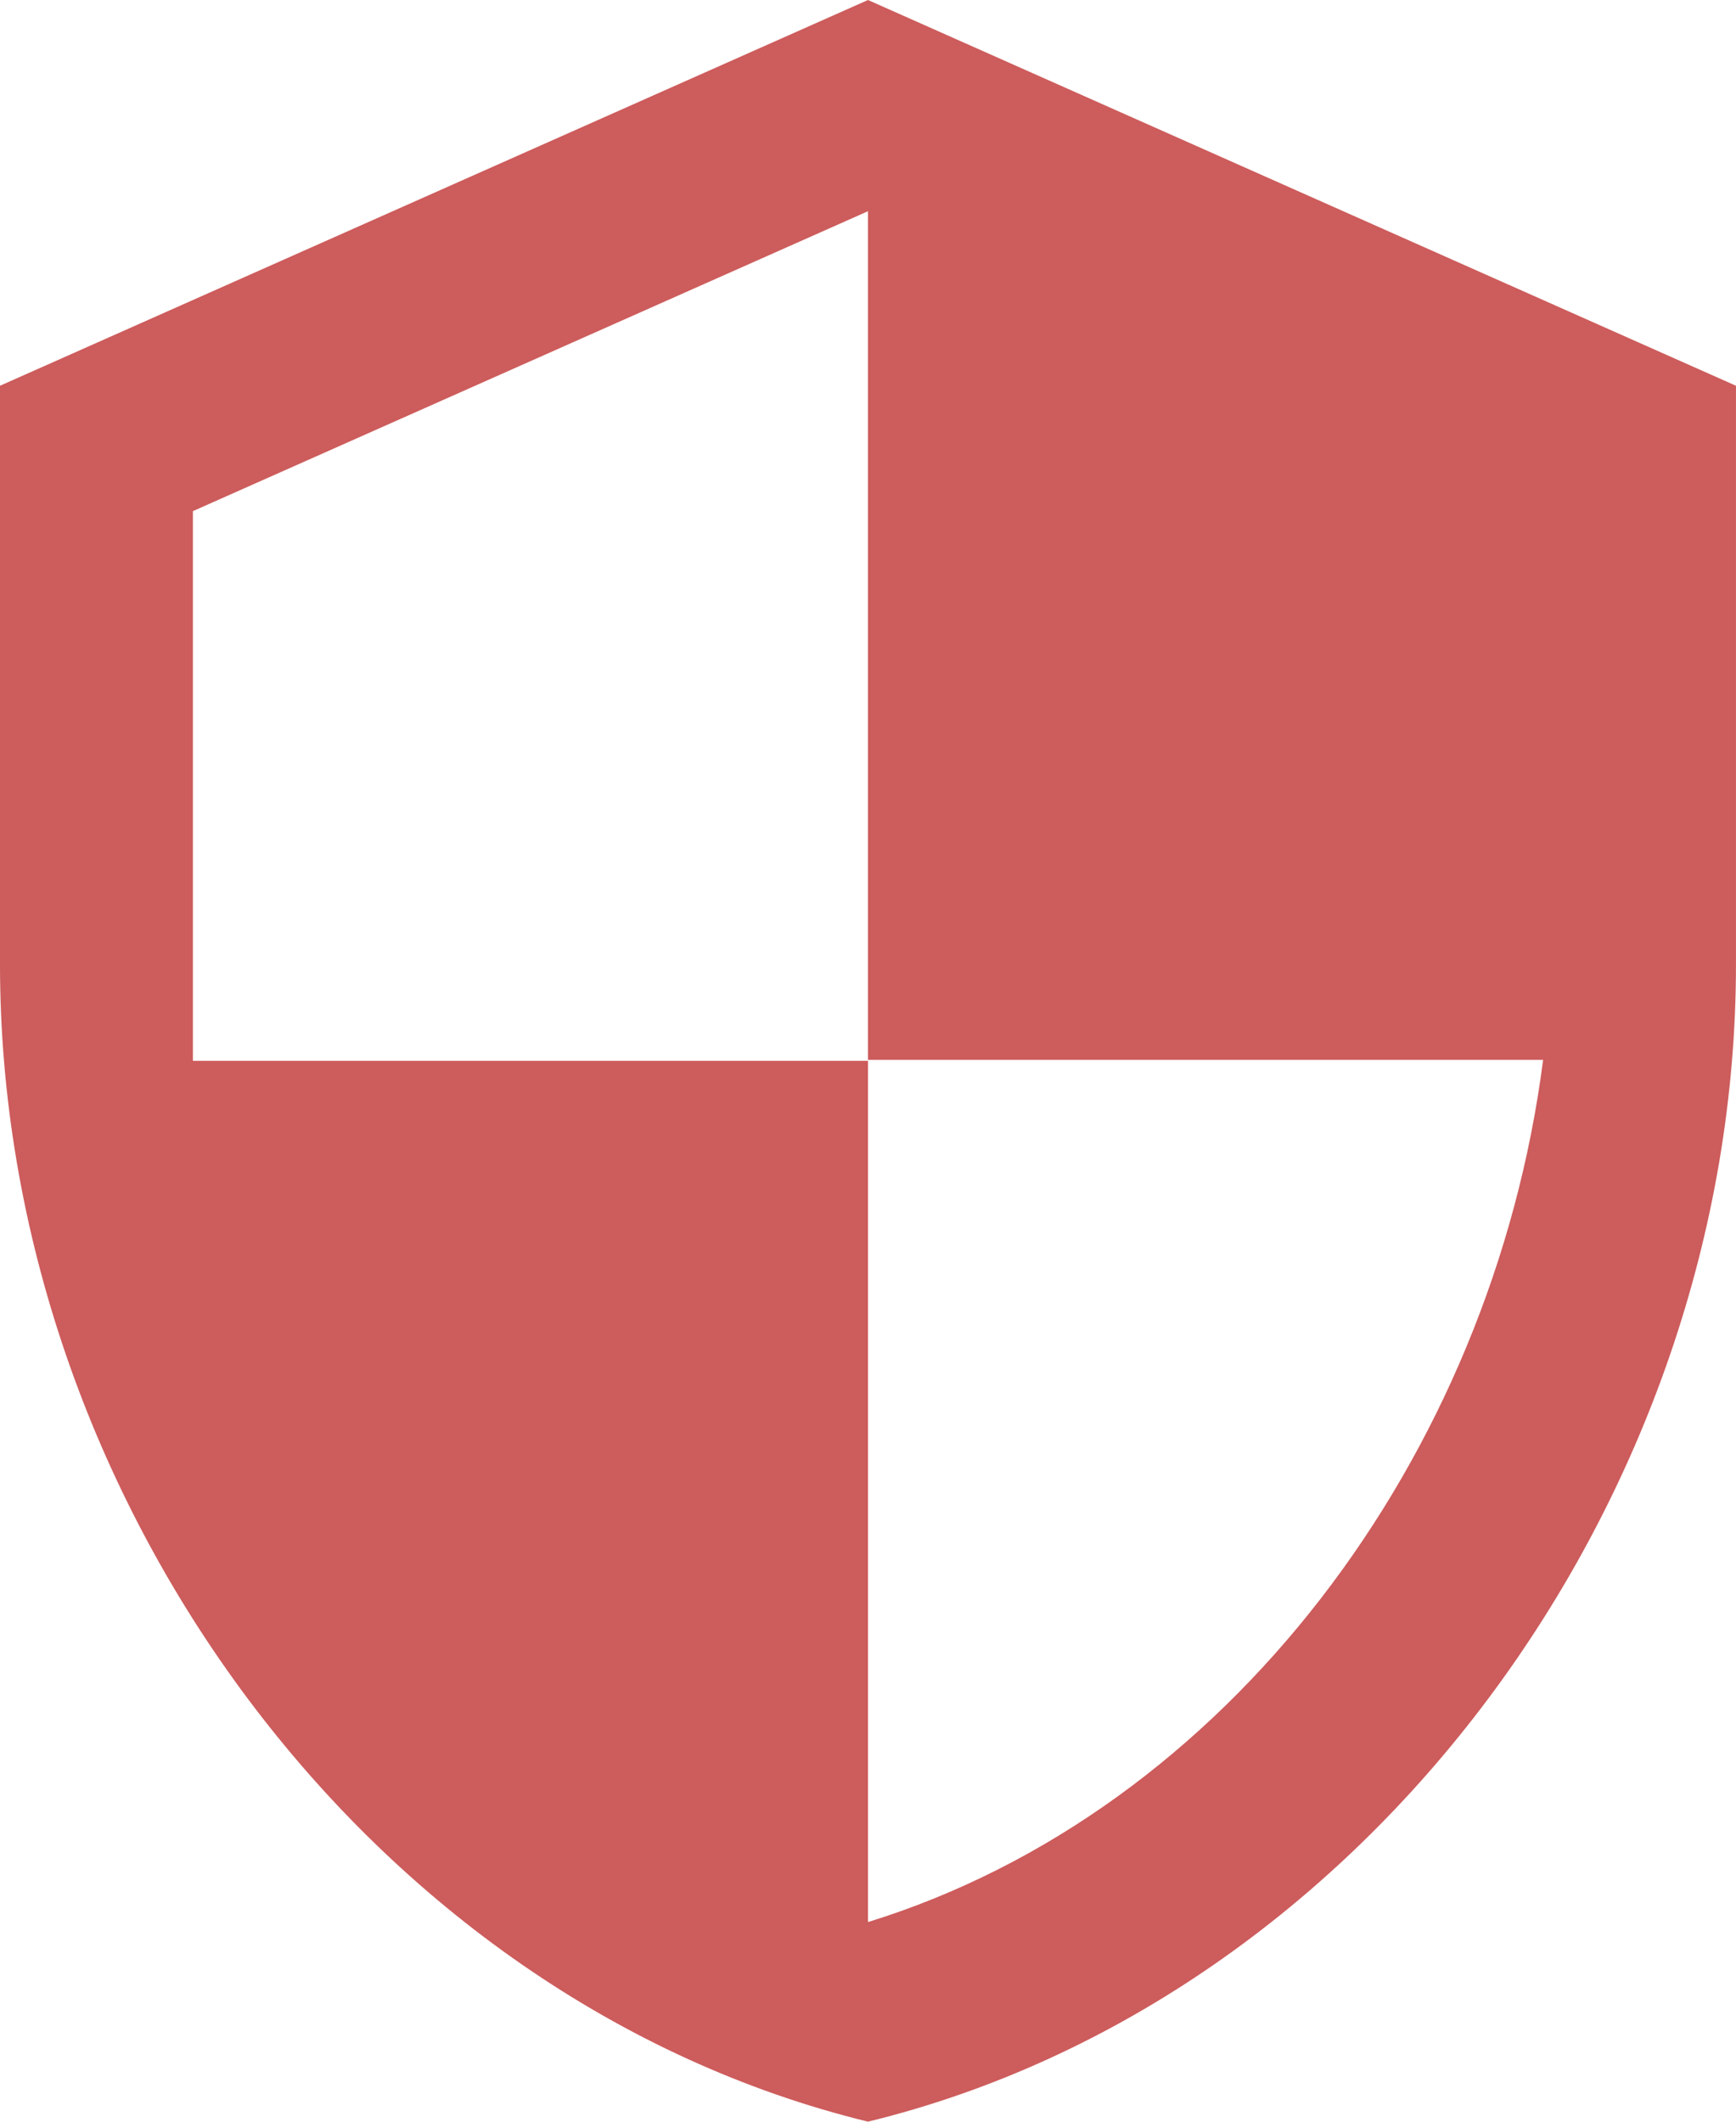
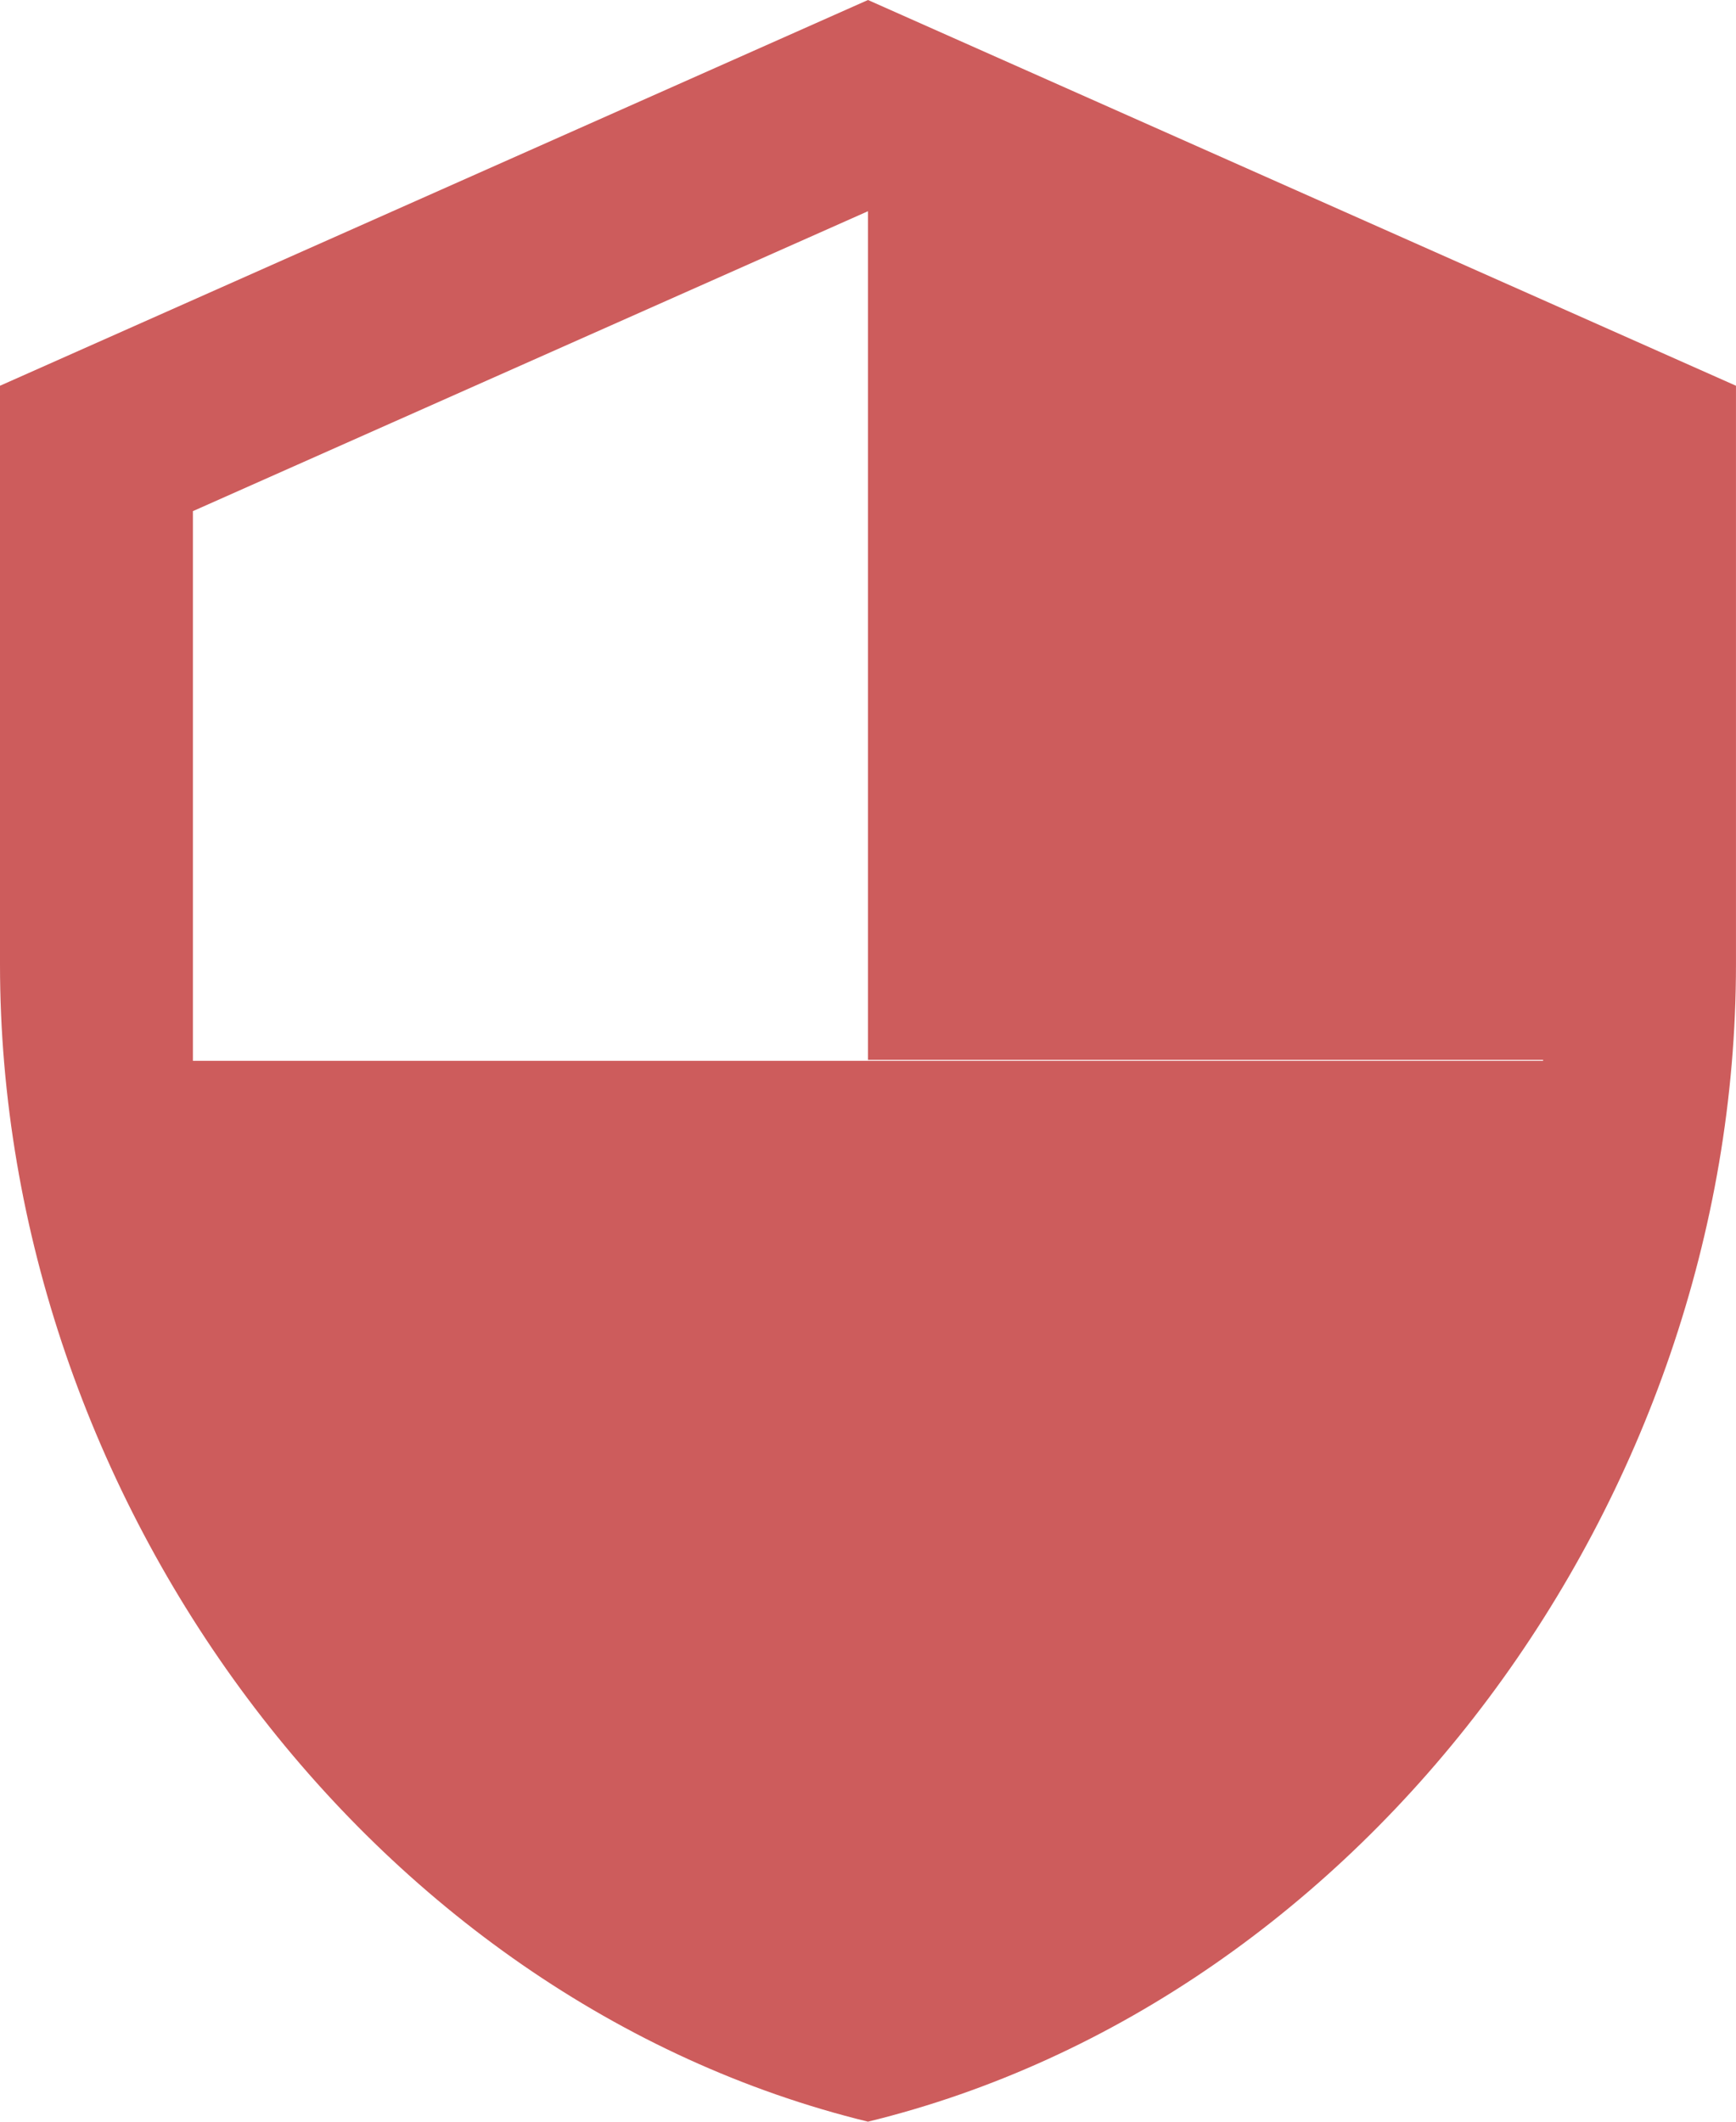
<svg xmlns="http://www.w3.org/2000/svg" width="65.455" height="80" viewBox="0 0 65.455 80">
-   <path id="Icon_material-security" data-name="Icon material-security" d="M37.227,1.5,4.5,16.045V37.864C4.5,58.045,18.464,76.918,37.227,81.5c18.764-4.582,32.727-23.455,32.727-43.636V16.045Zm0,39.964H62.682C60.755,56.445,50.755,69.791,37.227,73.973V41.5H11.773V20.773L37.227,9.464Z" transform="translate(-4.5 -1.5)" fill="#cd5c5c" />
+   <path id="Icon_material-security" data-name="Icon material-security" d="M37.227,1.5,4.5,16.045V37.864C4.5,58.045,18.464,76.918,37.227,81.5c18.764-4.582,32.727-23.455,32.727-43.636V16.045Zm0,39.964H62.682V41.5H11.773V20.773L37.227,9.464Z" transform="translate(-4.5 -1.5)" fill="#cd5c5c" />
</svg>